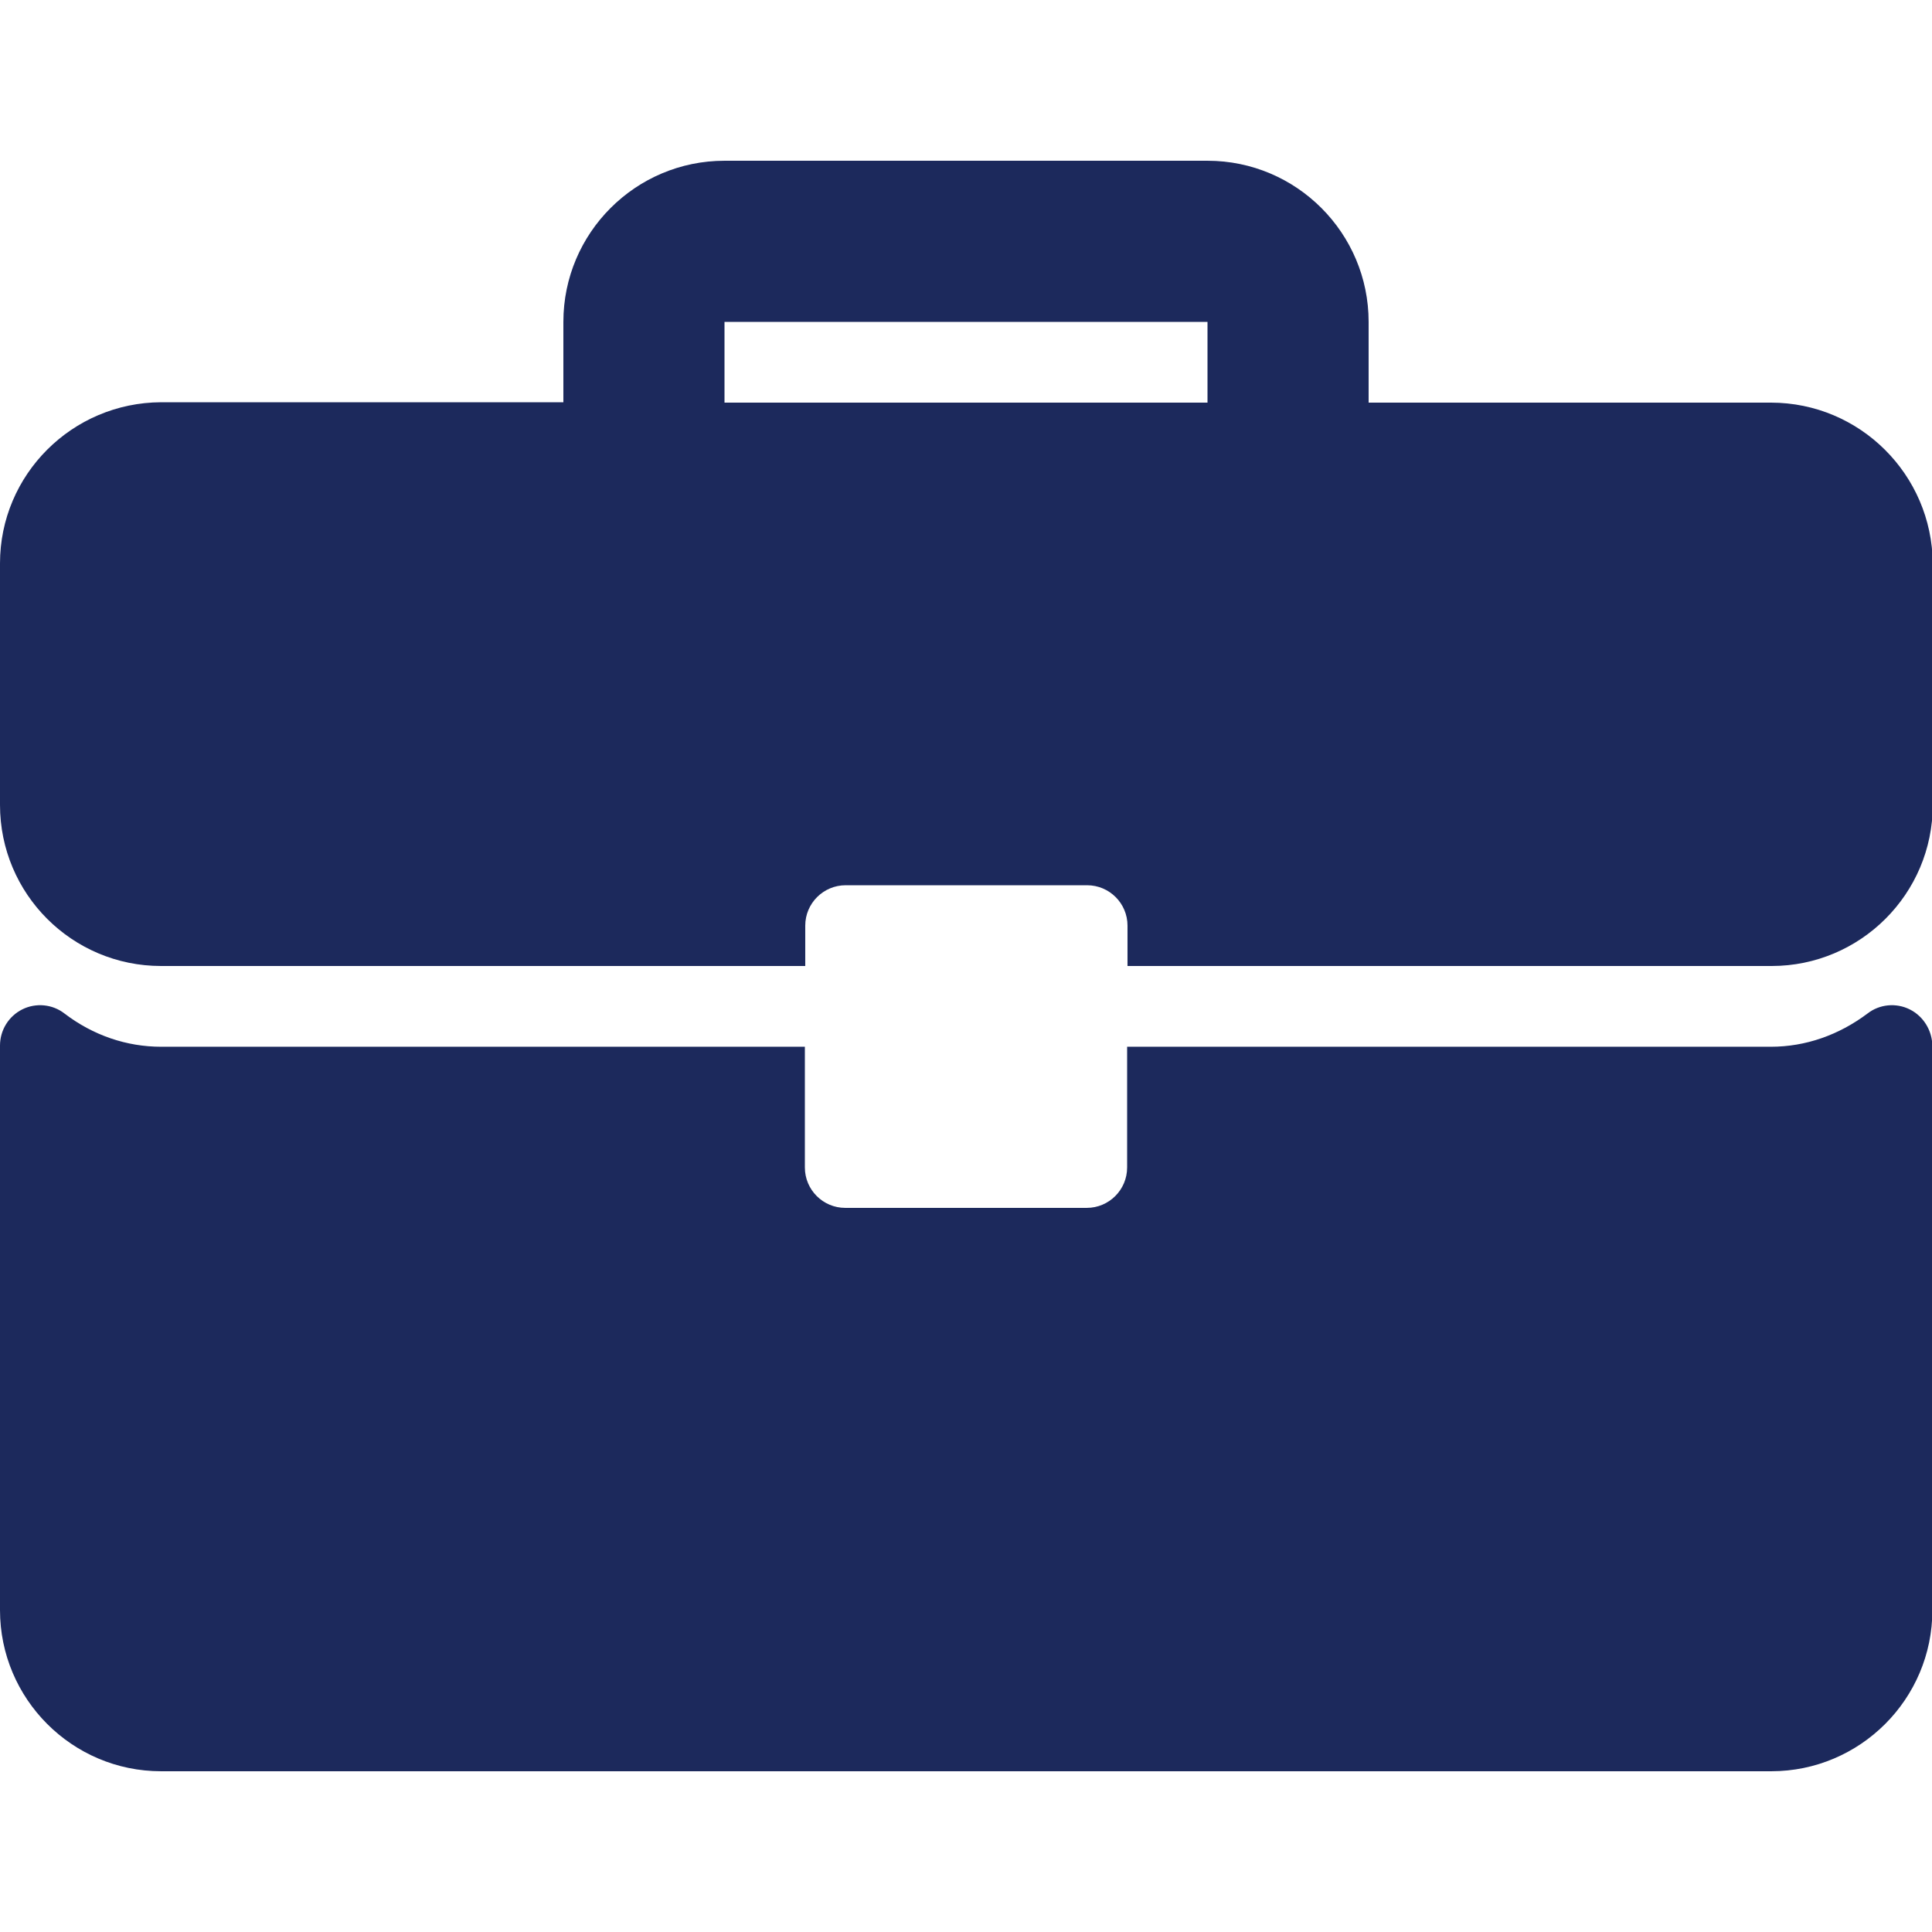
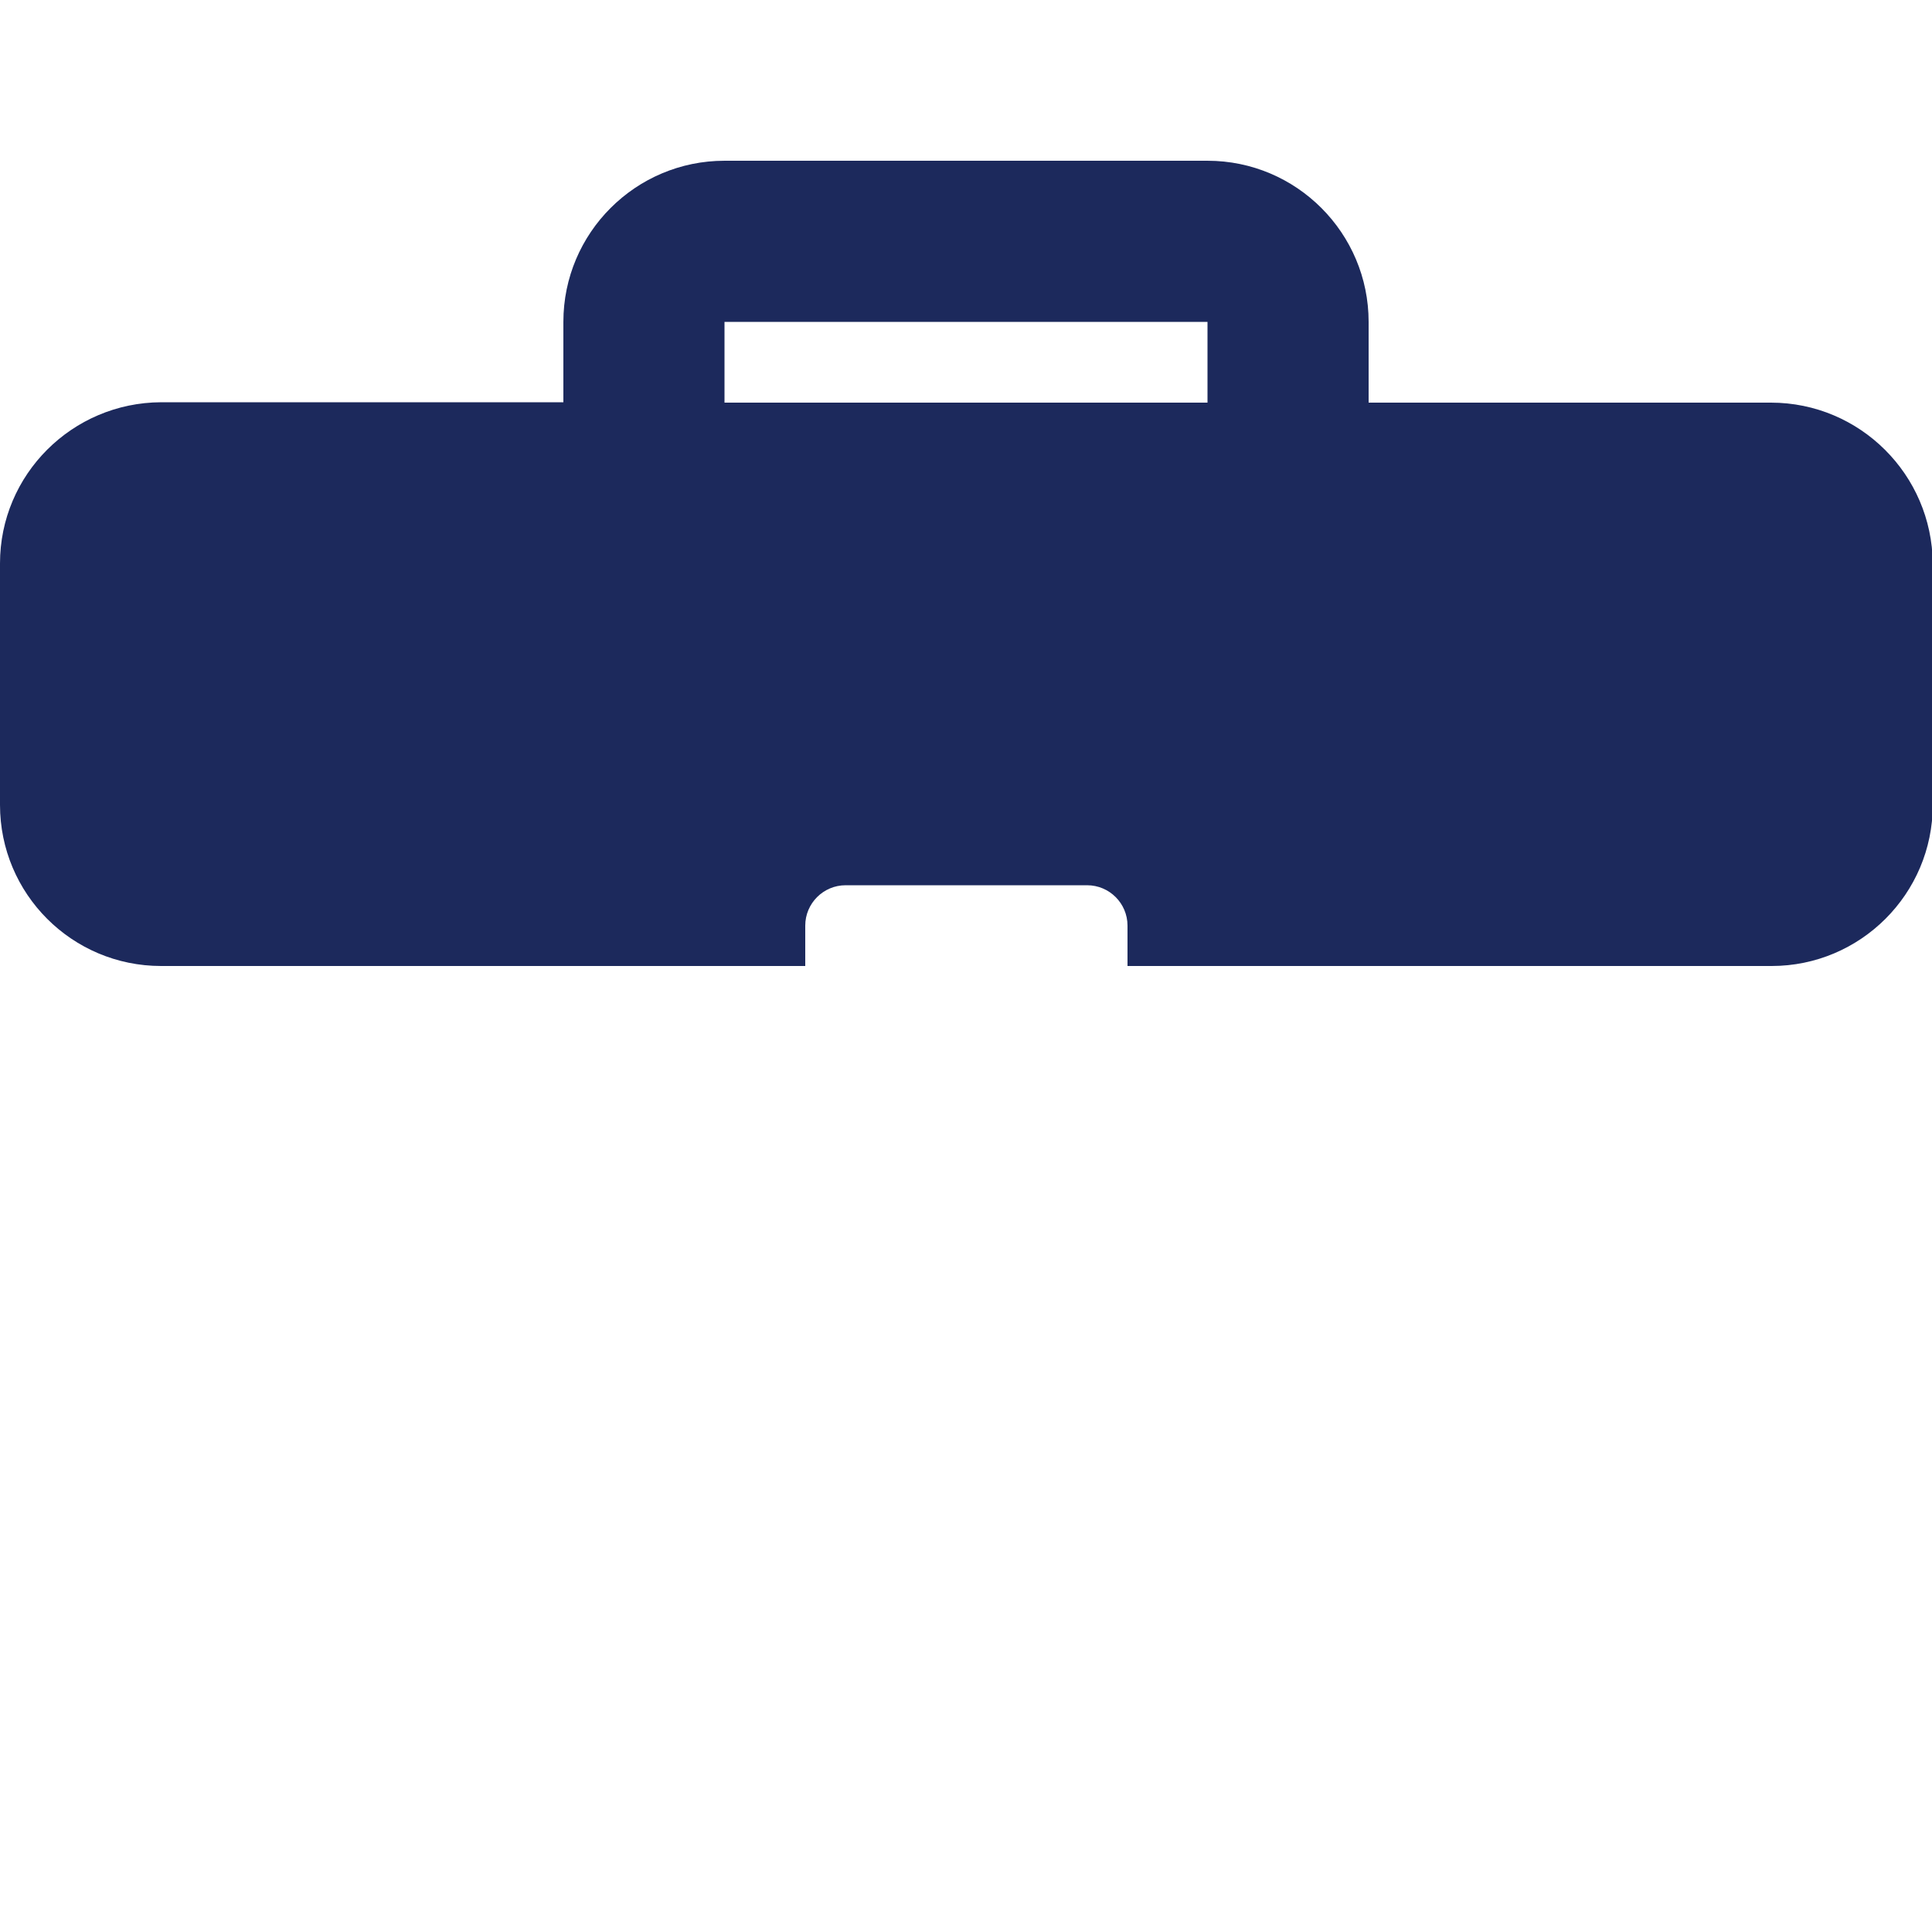
<svg xmlns="http://www.w3.org/2000/svg" version="1.1" id="Capa_1" x="0px" y="0px" viewBox="0 0 512 512" style="enable-background:new 0 0 512 512;" xml:space="preserve">
  <style type="text/css">
	.st0{fill:#1C295C;}
</style>
  <g>
    <g>
      <g>
        <path class="st0" d="M469.3,106.7H362.7V85.3c0-23.5-19.1-42.7-42.7-42.7H192c-23.5,0-42.7,19.1-42.7,42.7v21.3H42.7     C19.1,106.7,0,125.8,0,149.3v64C0,236.9,19.1,256,42.7,256h170.7v-10.7c0-5.9,4.8-10.7,10.7-10.7h64c5.9,0,10.7,4.8,10.7,10.7     V256h170.7c23.5,0,42.7-19.1,42.7-42.7v-64C512,125.8,492.9,106.7,469.3,106.7z M320,106.7H192V85.3h128V106.7z" />
-         <path class="st0" d="M506.1,267.5c-3.6-1.8-8-1.4-11.2,1.1c-7.6,5.7-16.4,8.8-25.6,8.8H298.7v32c0,5.9-4.8,10.7-10.7,10.7h-64     c-5.9,0-10.7-4.8-10.7-10.7v-32H42.7c-9.1,0-18-3-25.6-8.8c-3.2-2.5-7.6-2.9-11.2-1.1C2.3,269.3,0,273,0,277.1v149.6     c0,23.5,19.1,42.7,42.7,42.7h426.7c23.5,0,42.7-19.1,42.7-42.7V277.1C512,273,509.7,269.3,506.1,267.5z" />
      </g>
    </g>
  </g>
</svg>